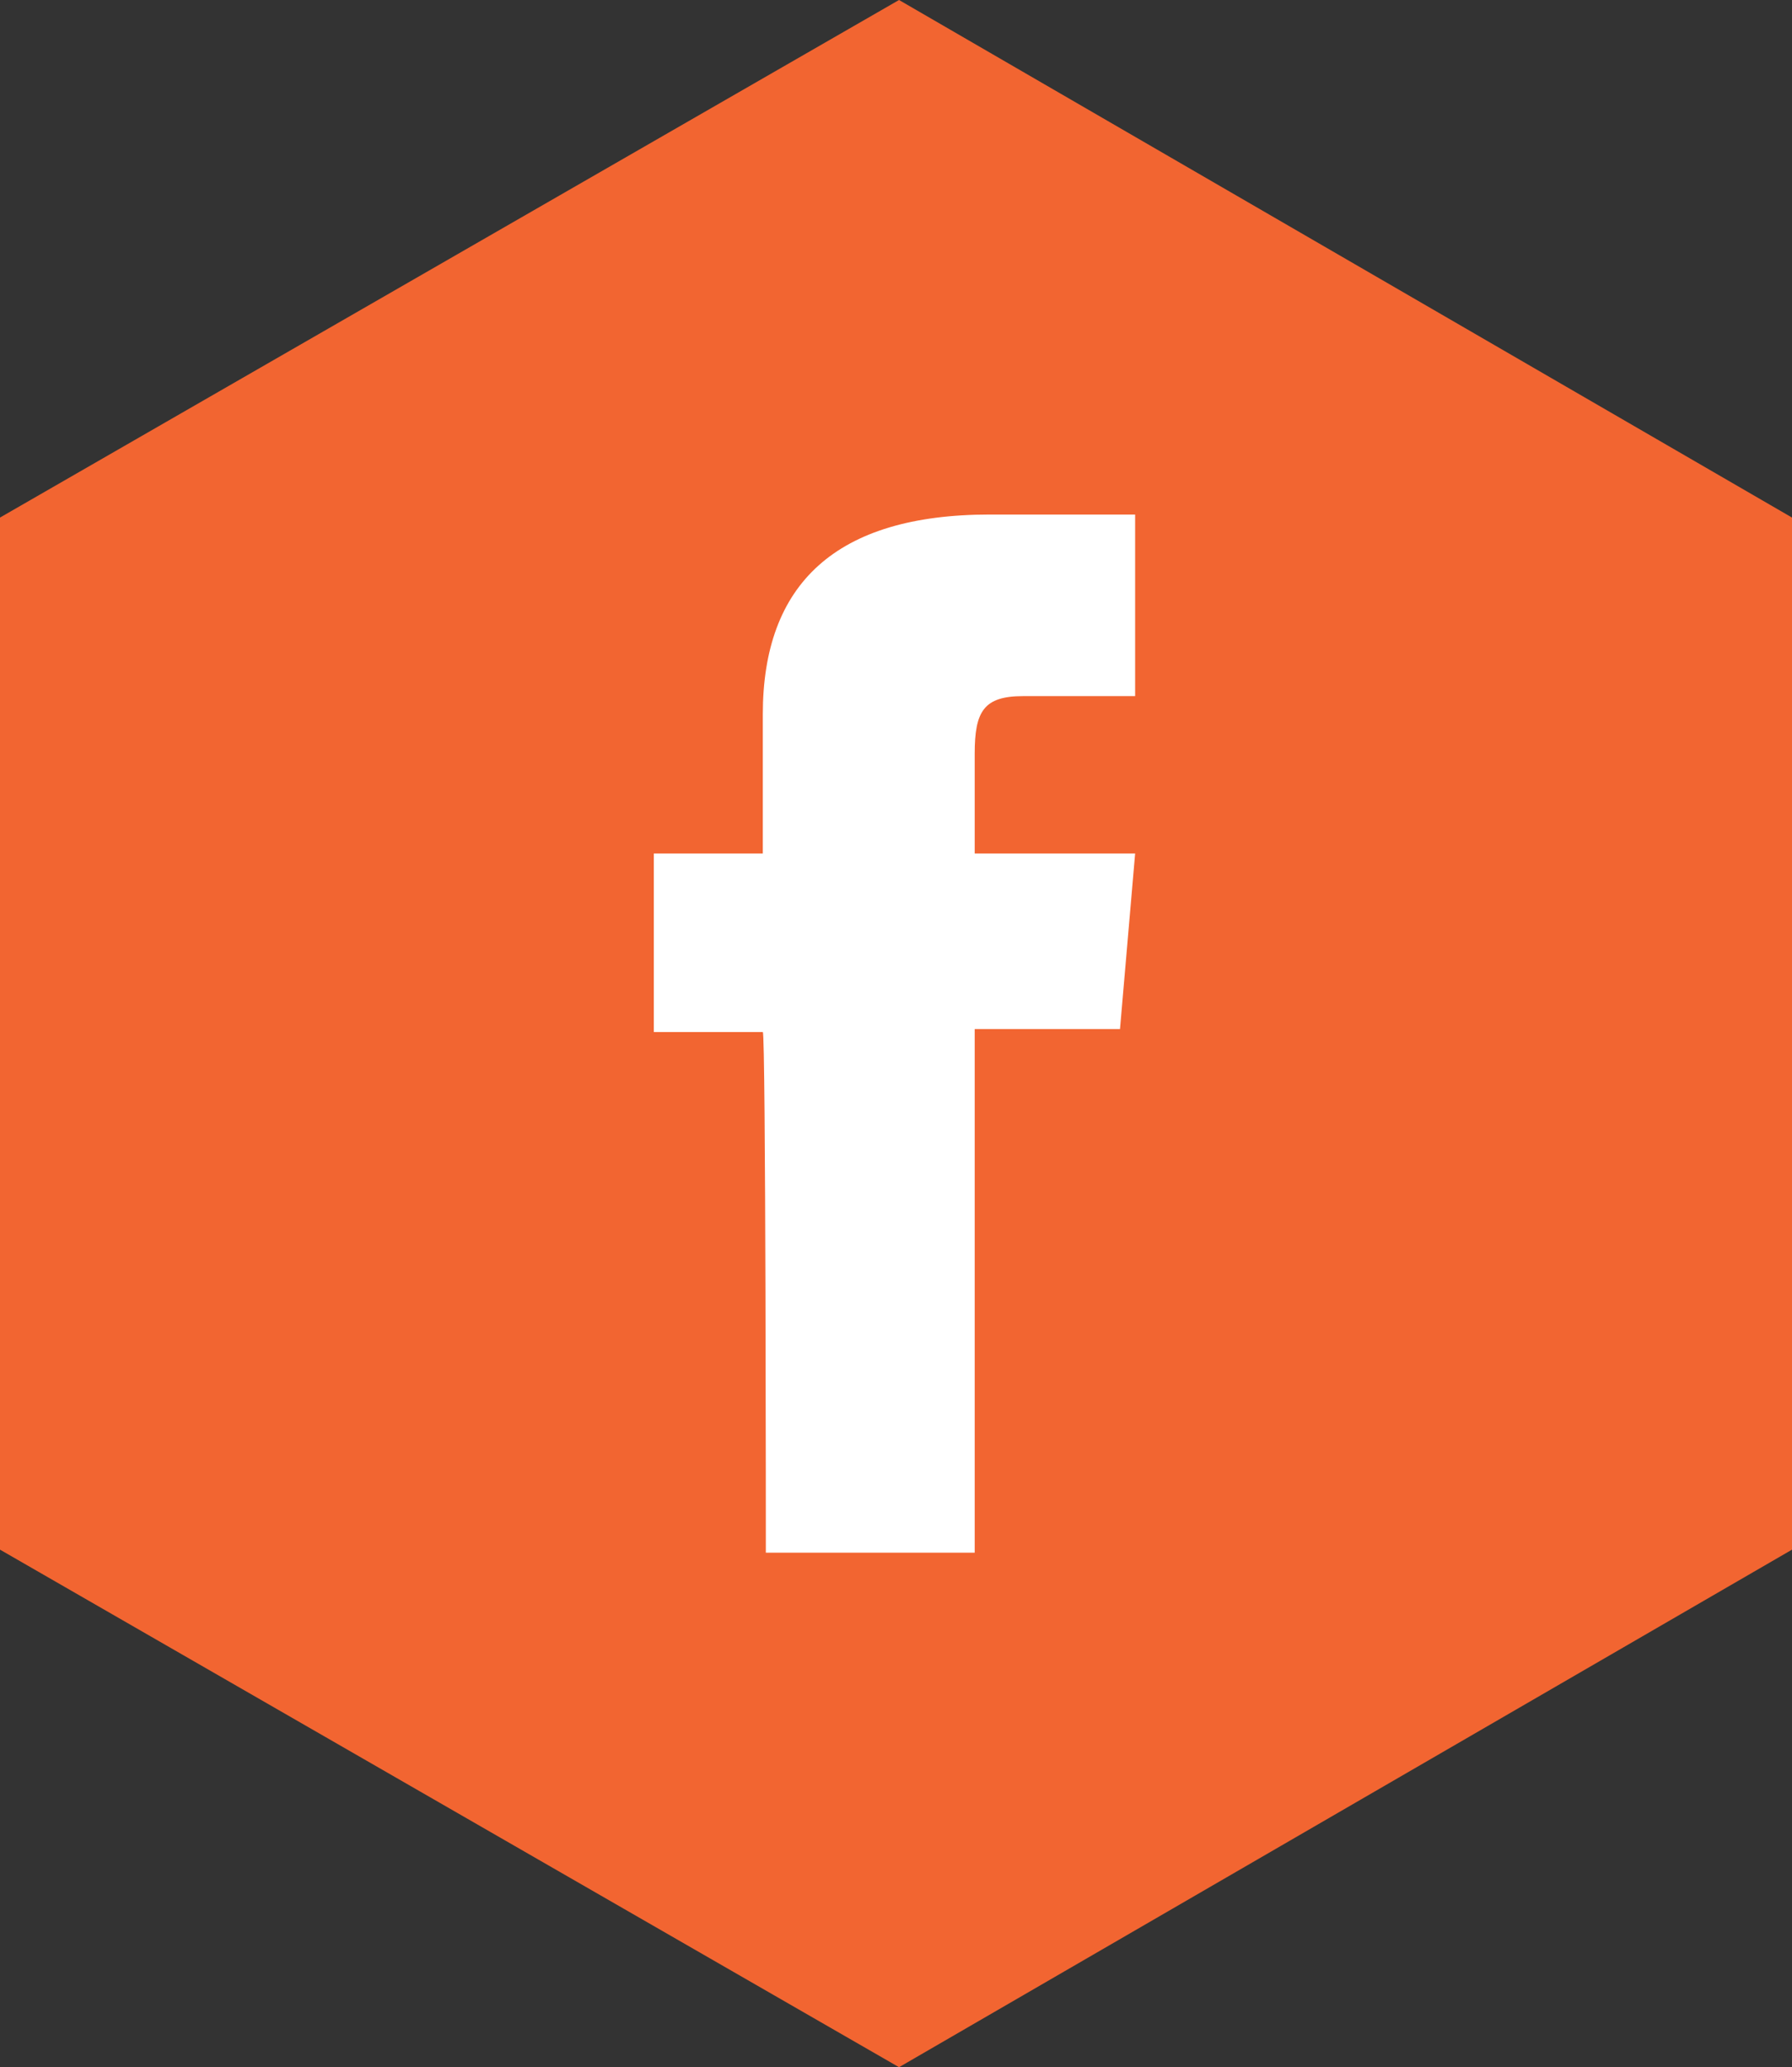
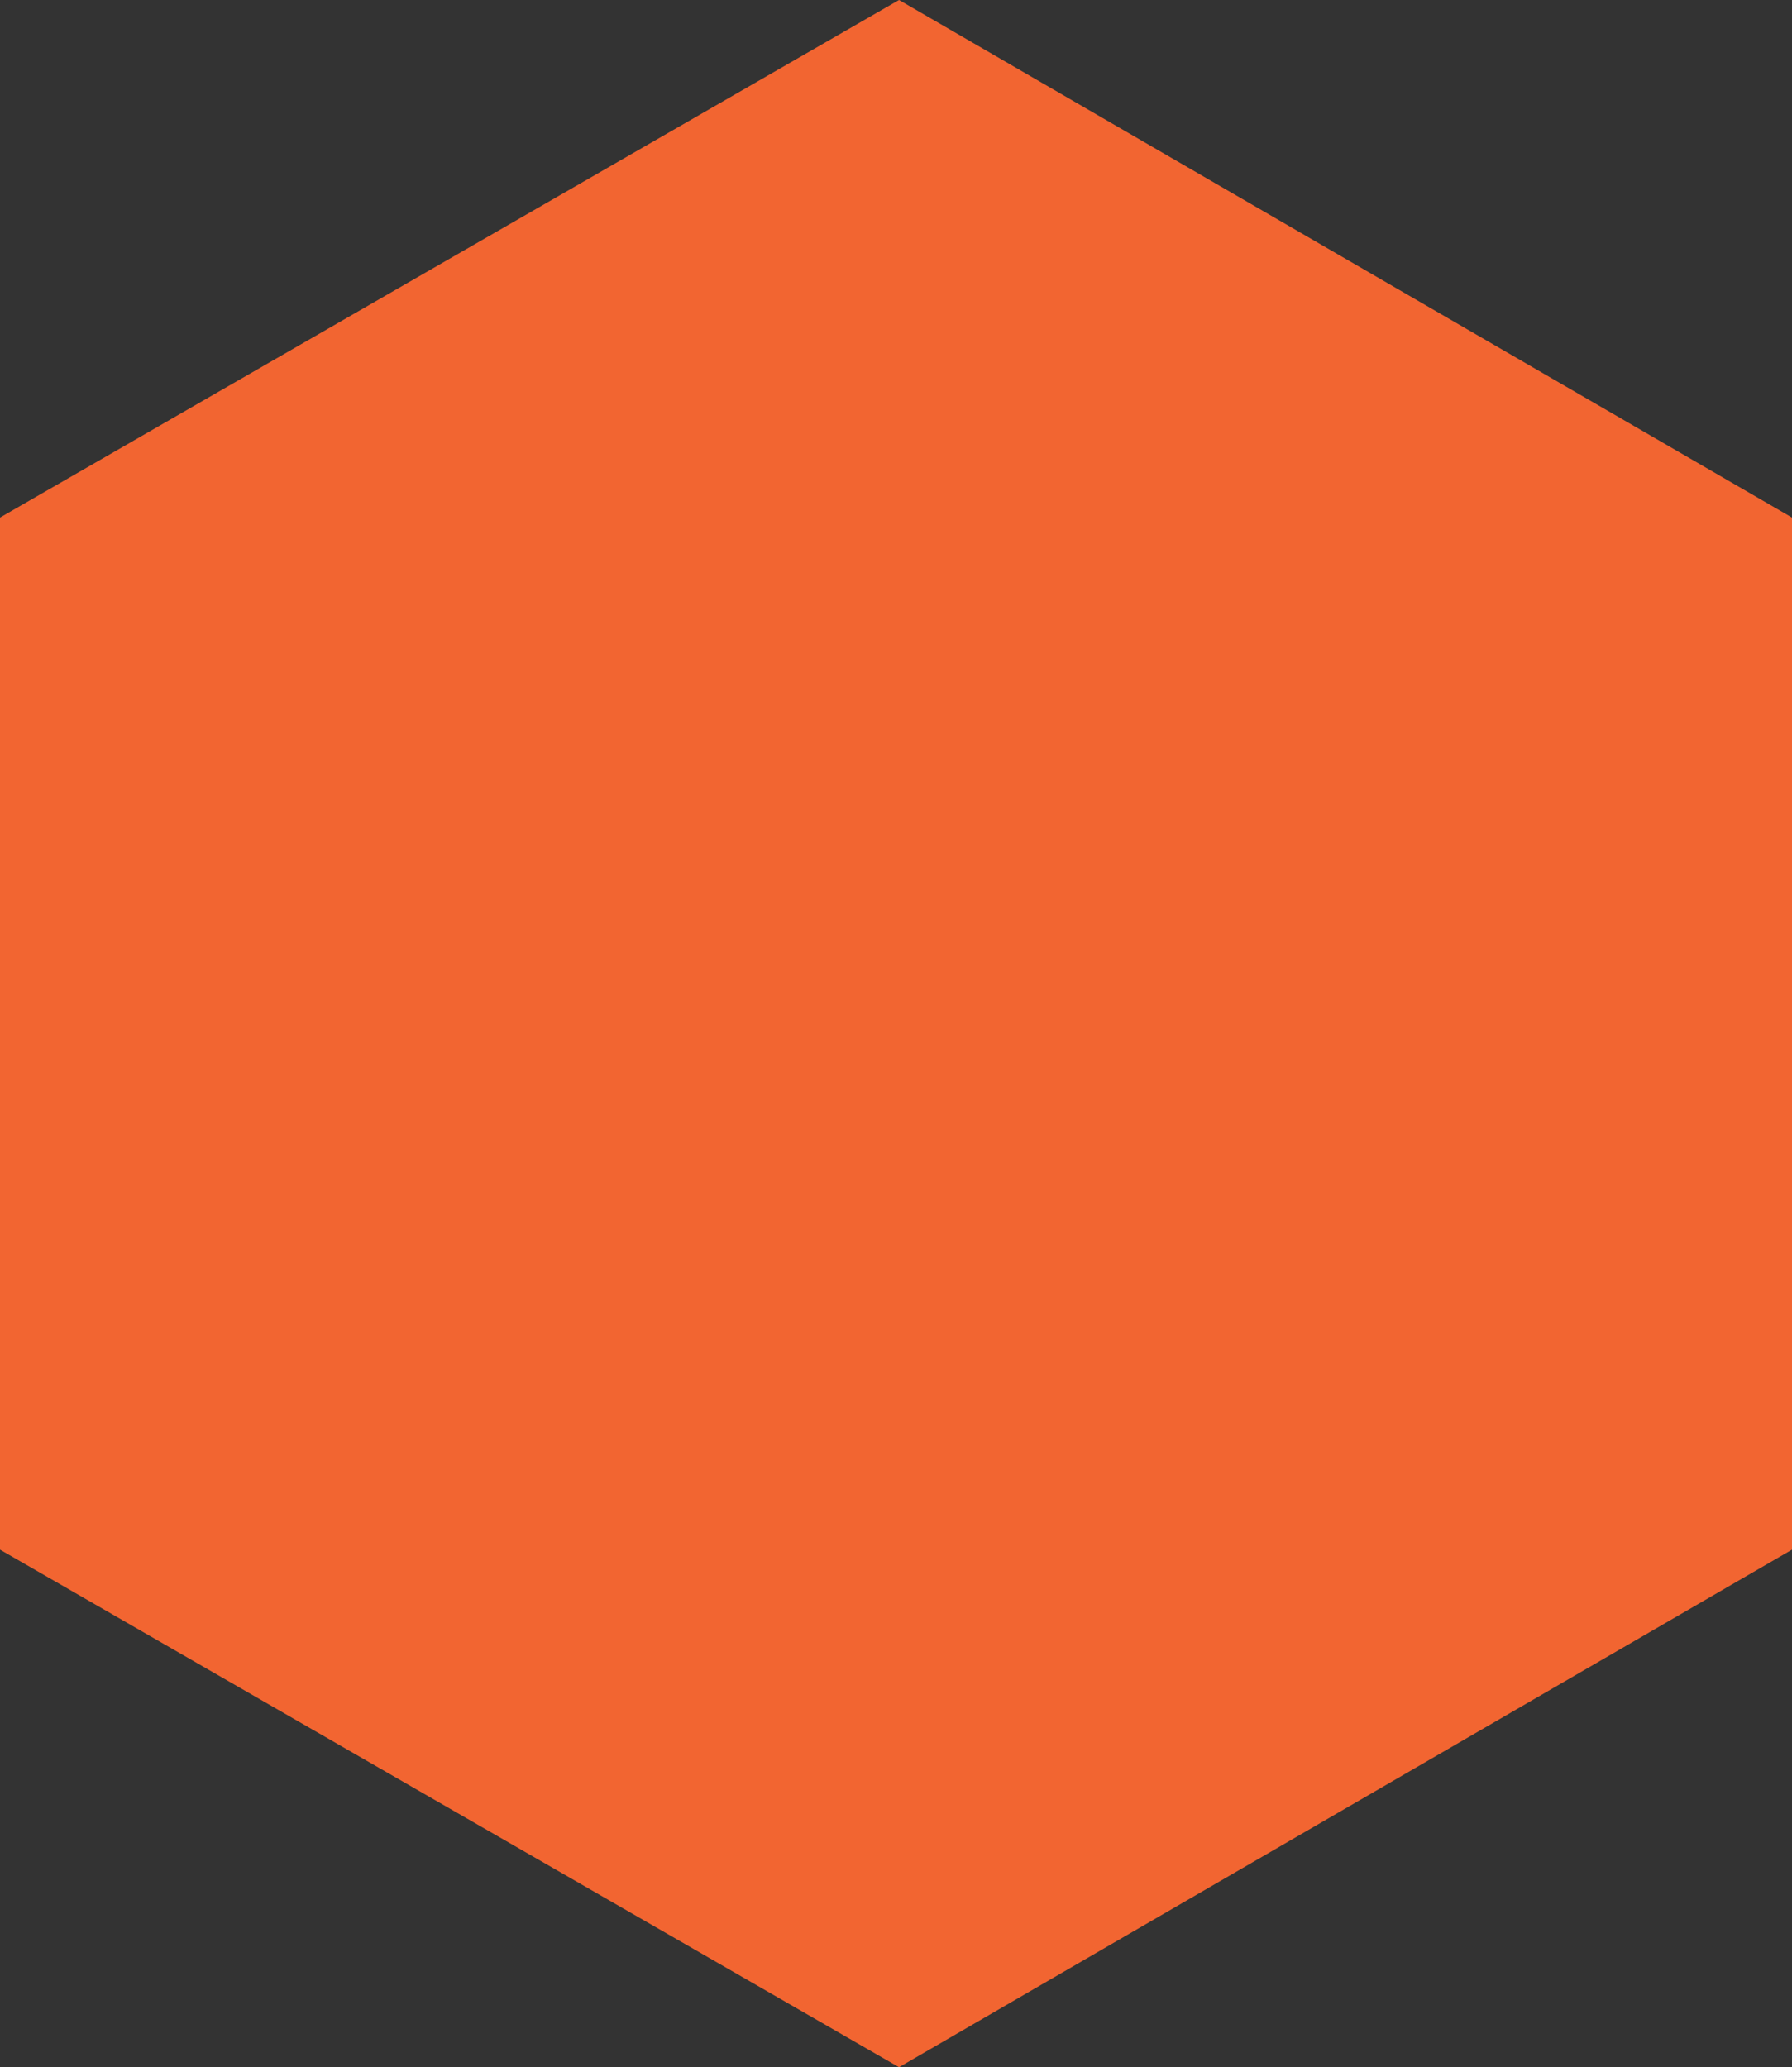
<svg xmlns="http://www.w3.org/2000/svg" xmlns:xlink="http://www.w3.org/1999/xlink" version="1.1" id="Laag_1" x="0px" y="0px" viewBox="0 0 59.2 68.3" style="enable-background:new 0 0 59.2 68.3;" xml:space="preserve">
  <rect x="0" y="0" width="59.2" height="68.3" fill="#333333" stroke="none" />
  <style type="text/css">
	.st0{fill:#F26531;}
	.st1{clip-path:url(#SVGID_00000111175940106234256490000013049704679948699281_);}
	.st2{fill:#FFFFFF;}
</style>
  <polygon class="st0" points="29.7,0 0,17.1 0,51.2 29.7,68.3 59.2,51.2 59.2,17.1 " />
  <g>
    <defs>
-       <rect id="SVGID_1_" y="0" width="59.2" height="68.3" />
-     </defs>
+       </defs>
    <clipPath id="SVGID_00000171686173581226858820000005215863451017277346_">
      <use xlink:href="#SVGID_1_" style="overflow:visible;" />
    </clipPath>
    <g style="clip-path:url(#SVGID_00000171686173581226858820000005215863451017277346_);">
-       <path class="st2" d="M25.3,51.3h6.9V34H37l0.5-5.8h-5.3v-3.3c0-1.4,0.3-1.9,1.6-1.9h3.7v-6h-4.8c-5.1,0-7.5,2.3-7.5,6.6v4.6h-3.6    v5.9h3.6C25.3,34.1,25.3,51.3,25.3,51.3z" />
-     </g>
+       </g>
  </g>
</svg>